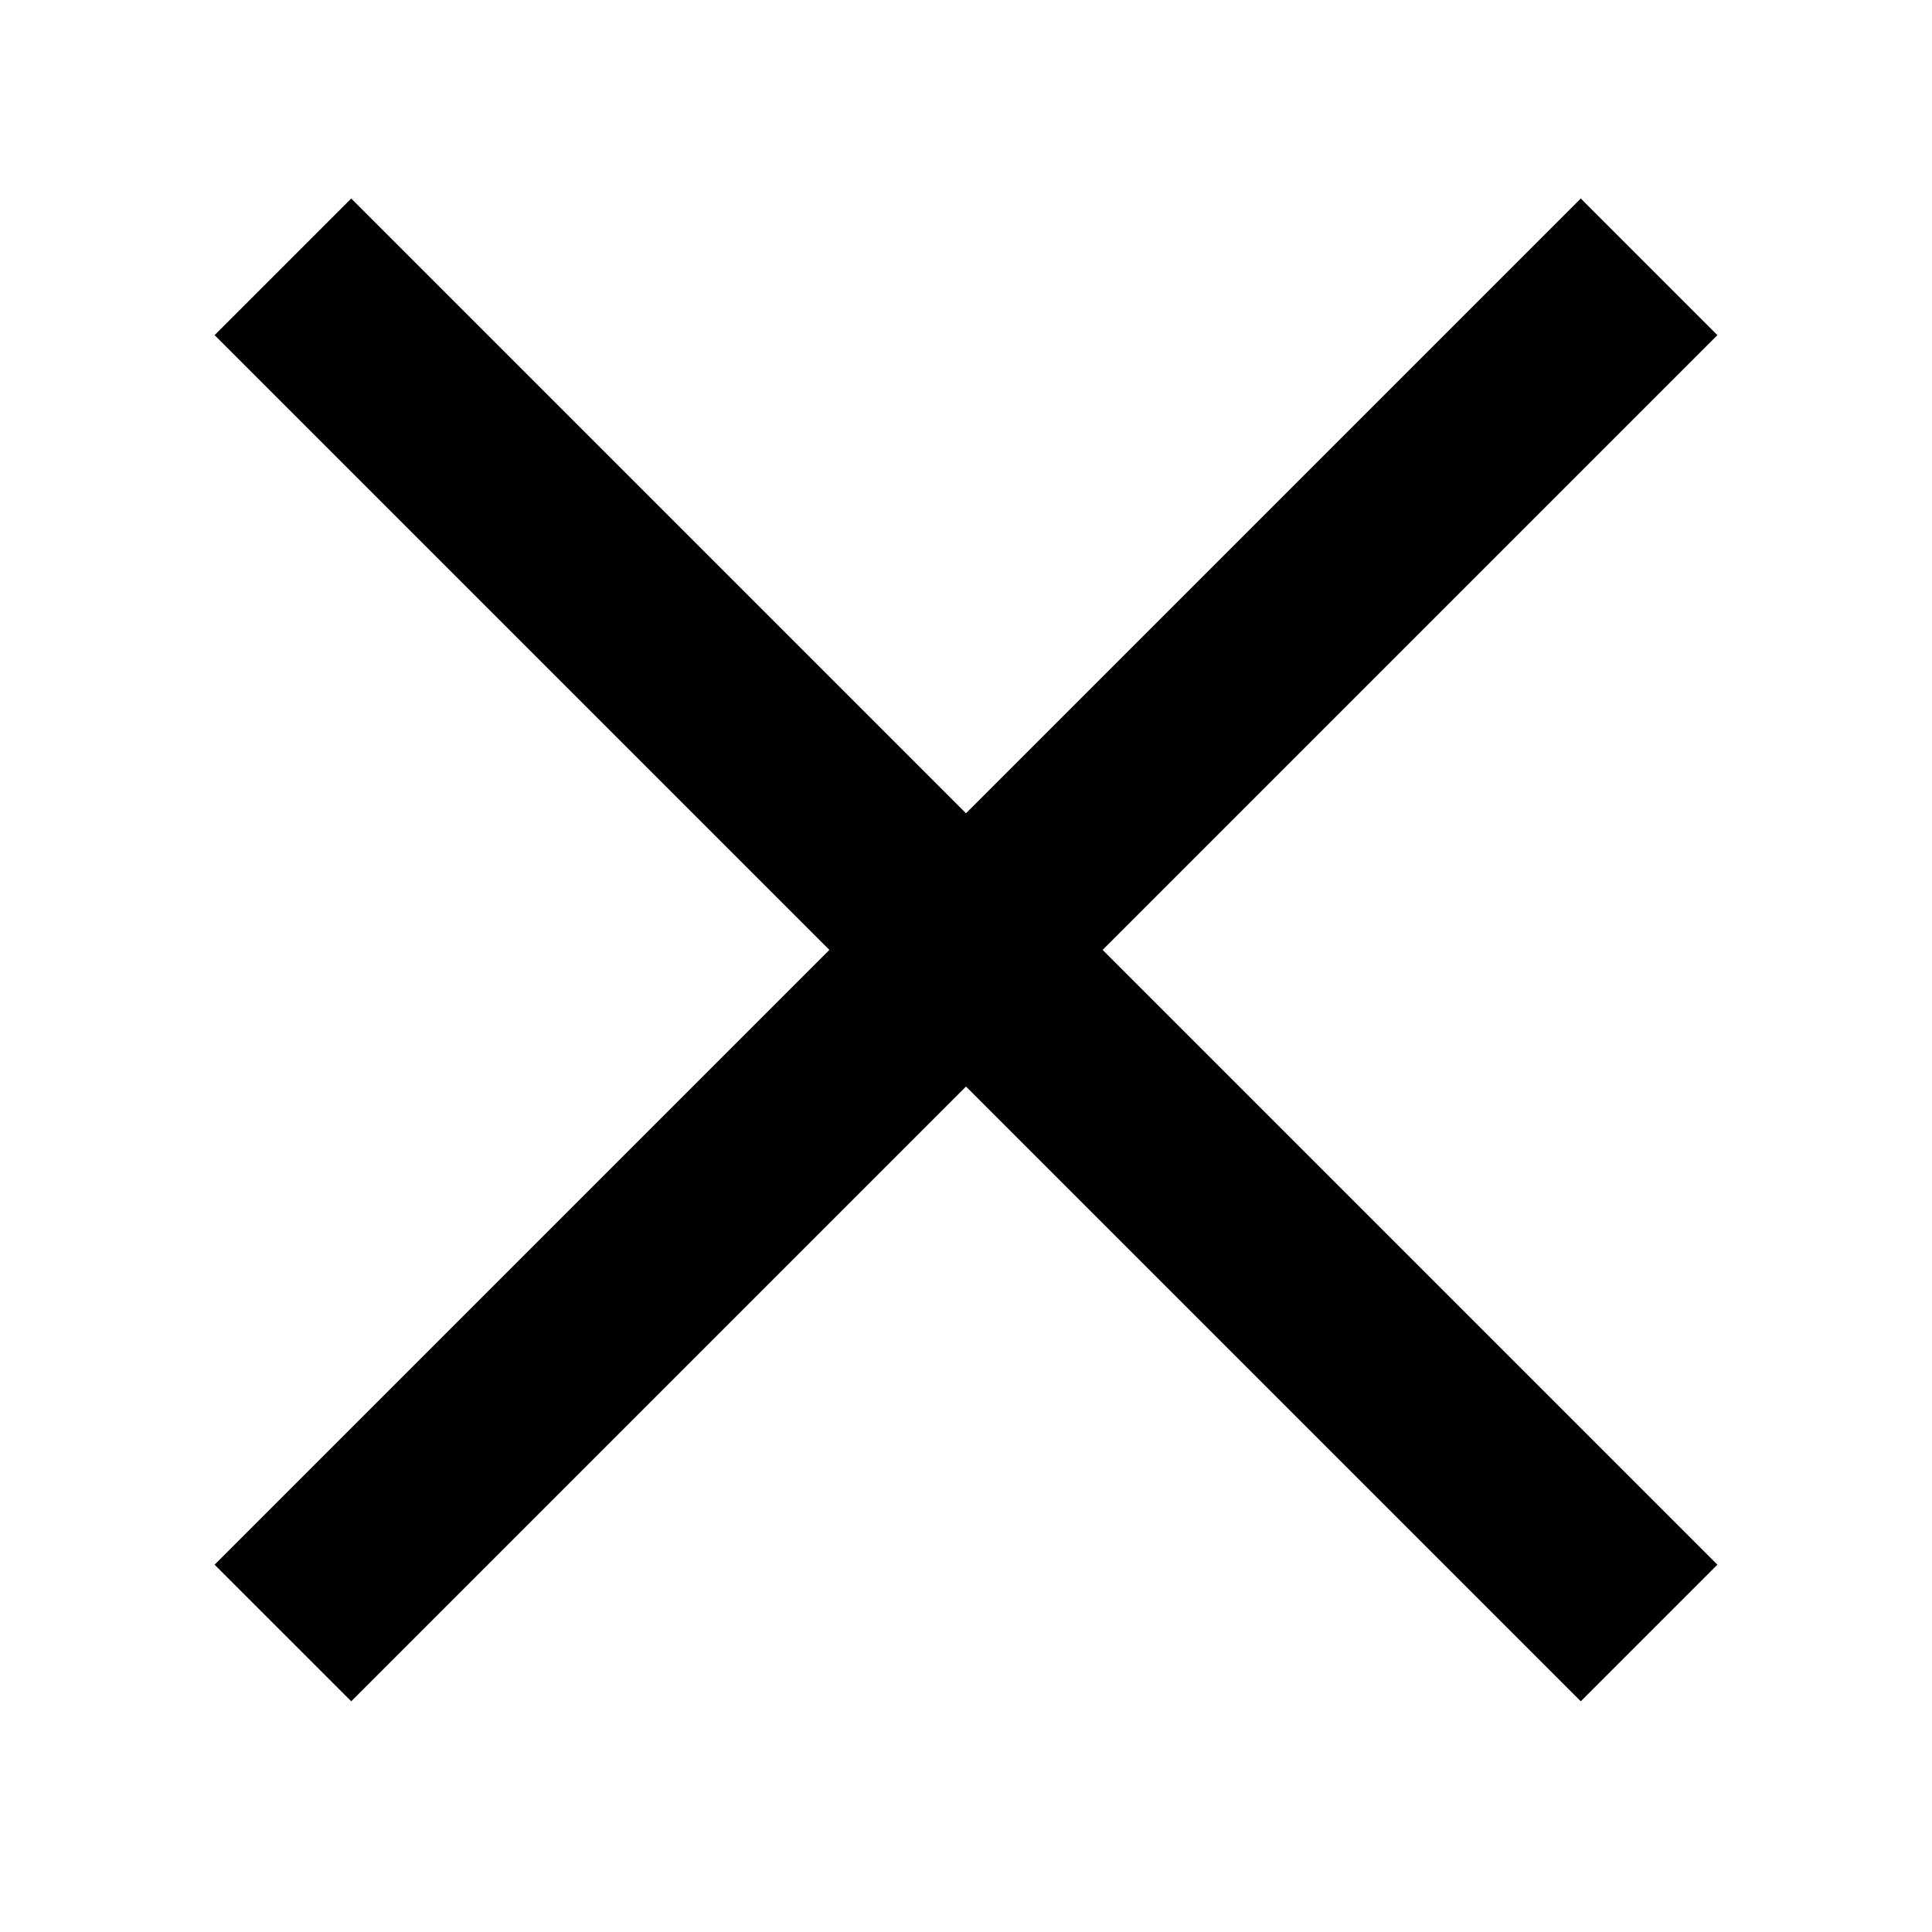
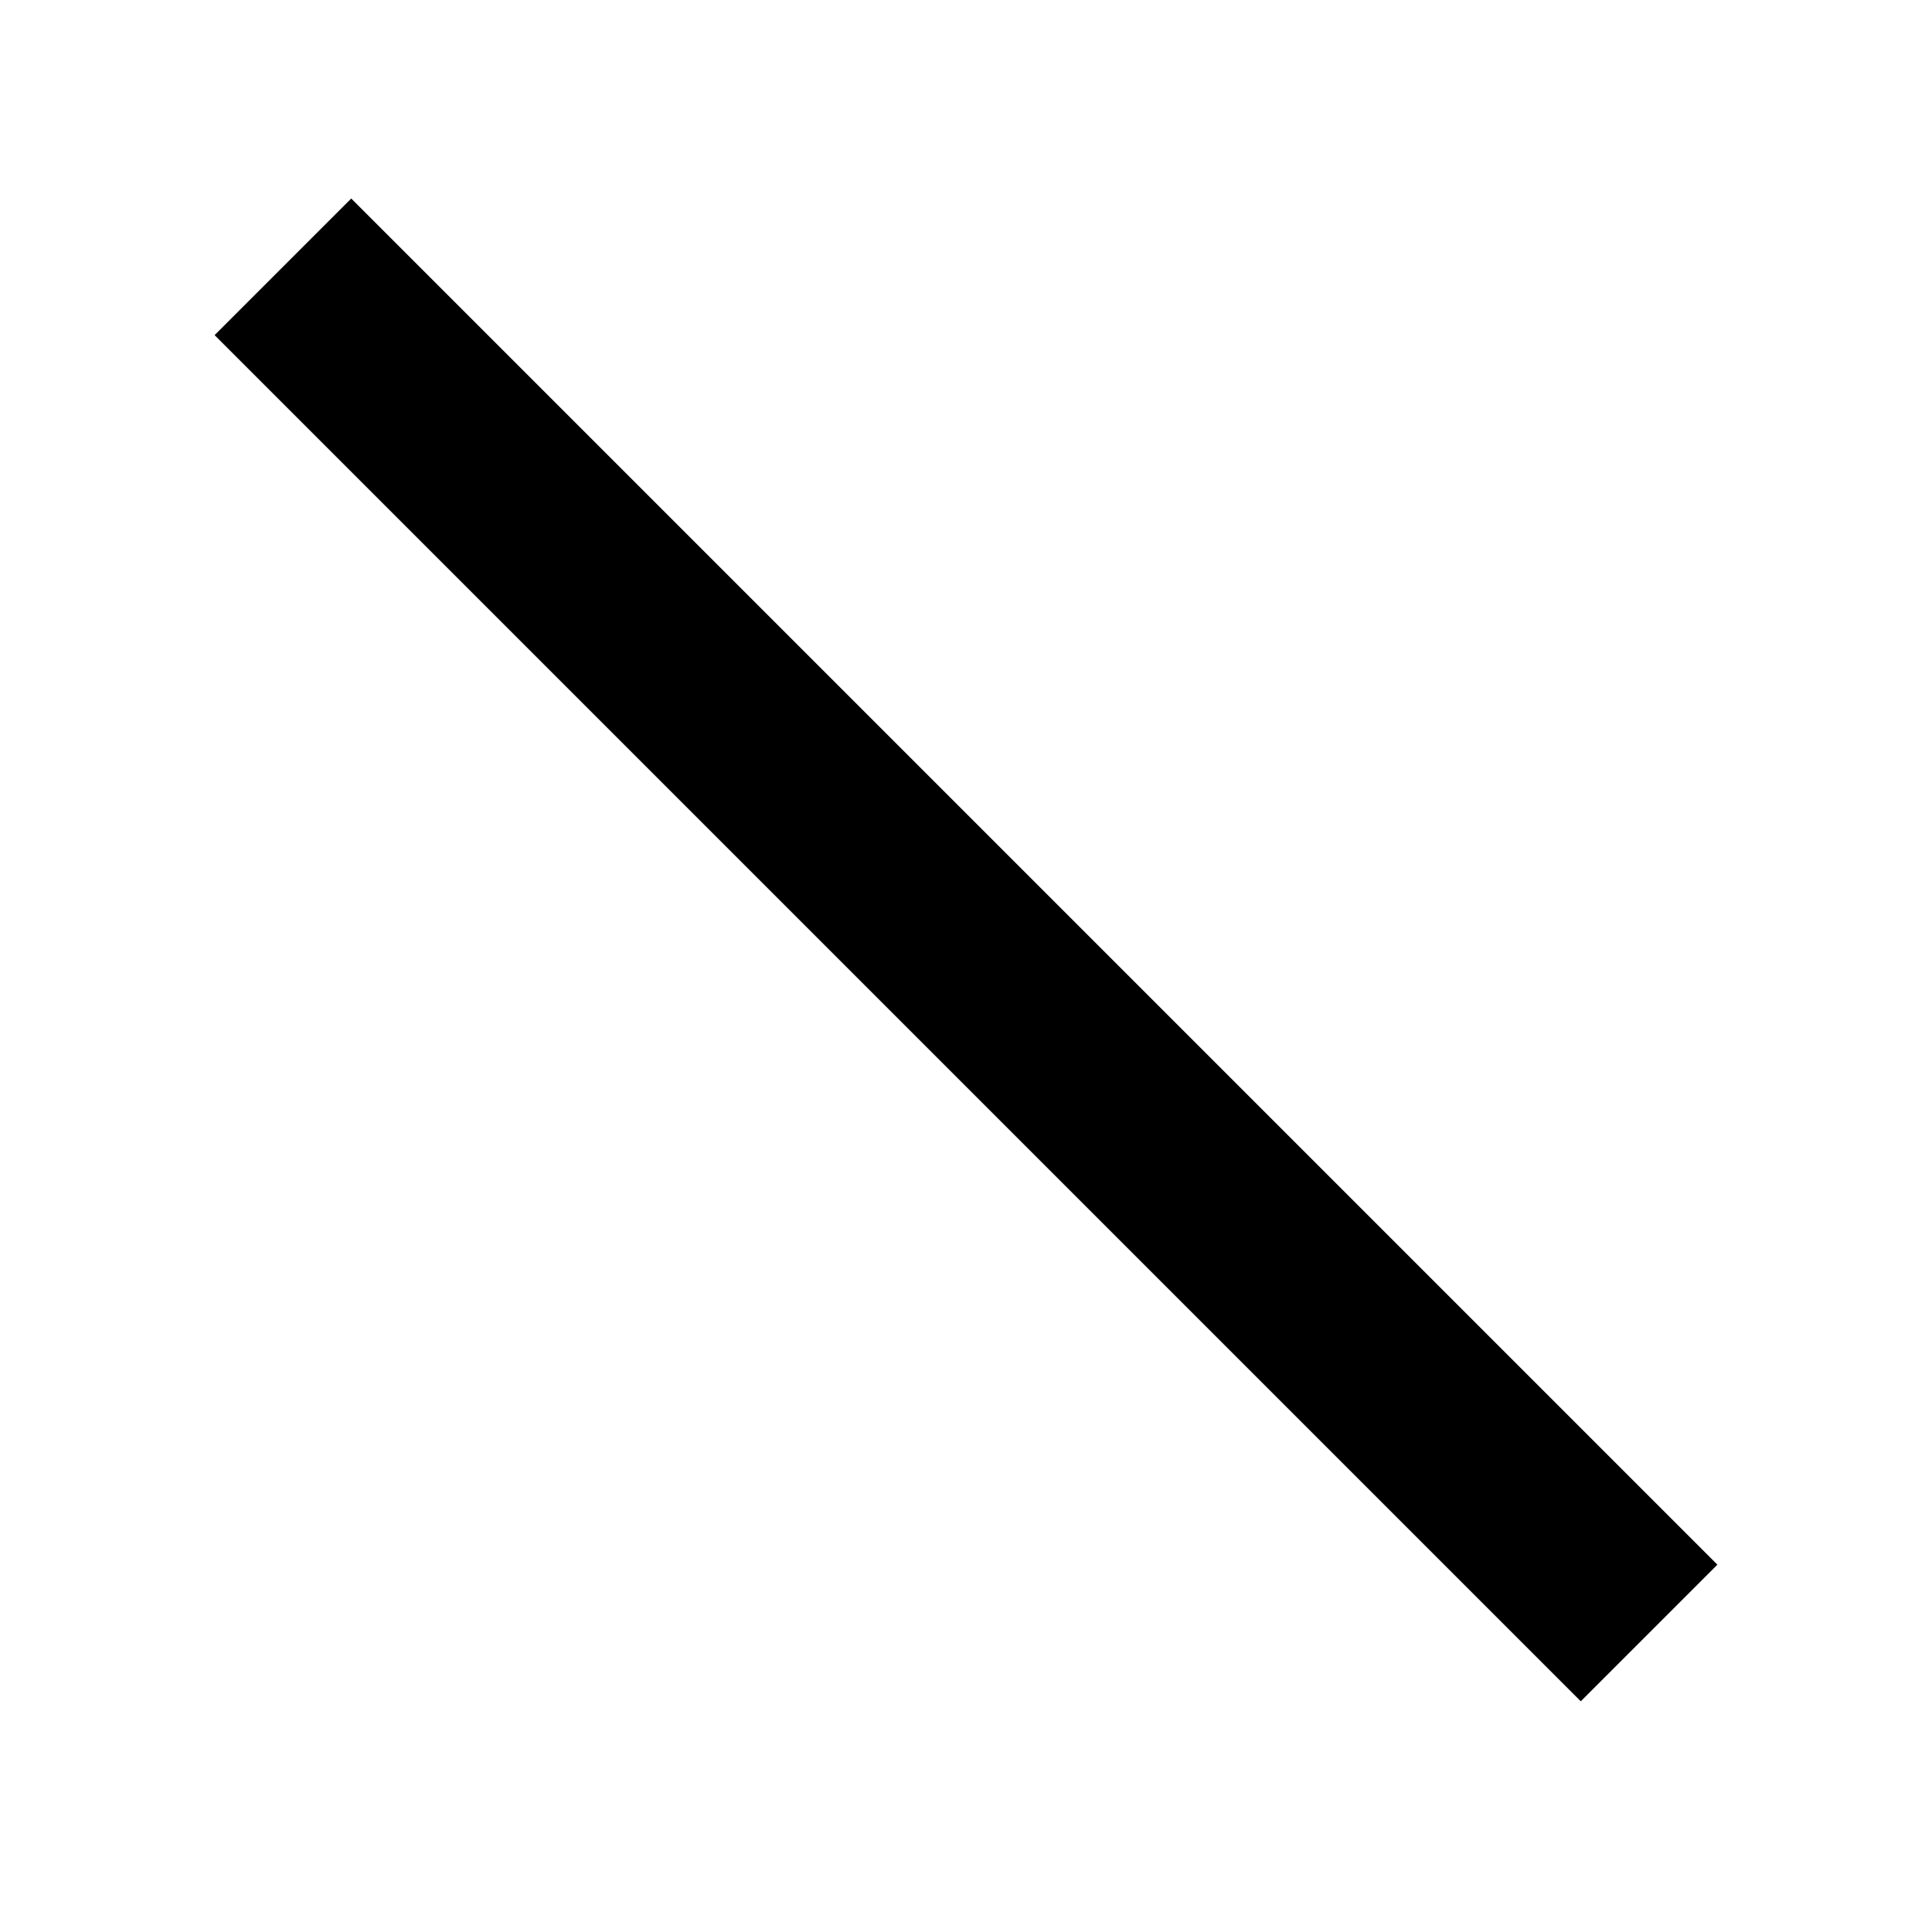
<svg xmlns="http://www.w3.org/2000/svg" width="24" height="24" viewBox="0 0 24 24" fill="none">
  <path d="M4.363 2.466L2.666 4.163L19.637 21.134L21.334 19.437L4.363 2.466Z" fill="black" />
-   <path d="M21.334 4.163L19.637 2.466L2.666 19.437L4.363 21.134L21.334 4.163Z" fill="black" />
</svg>